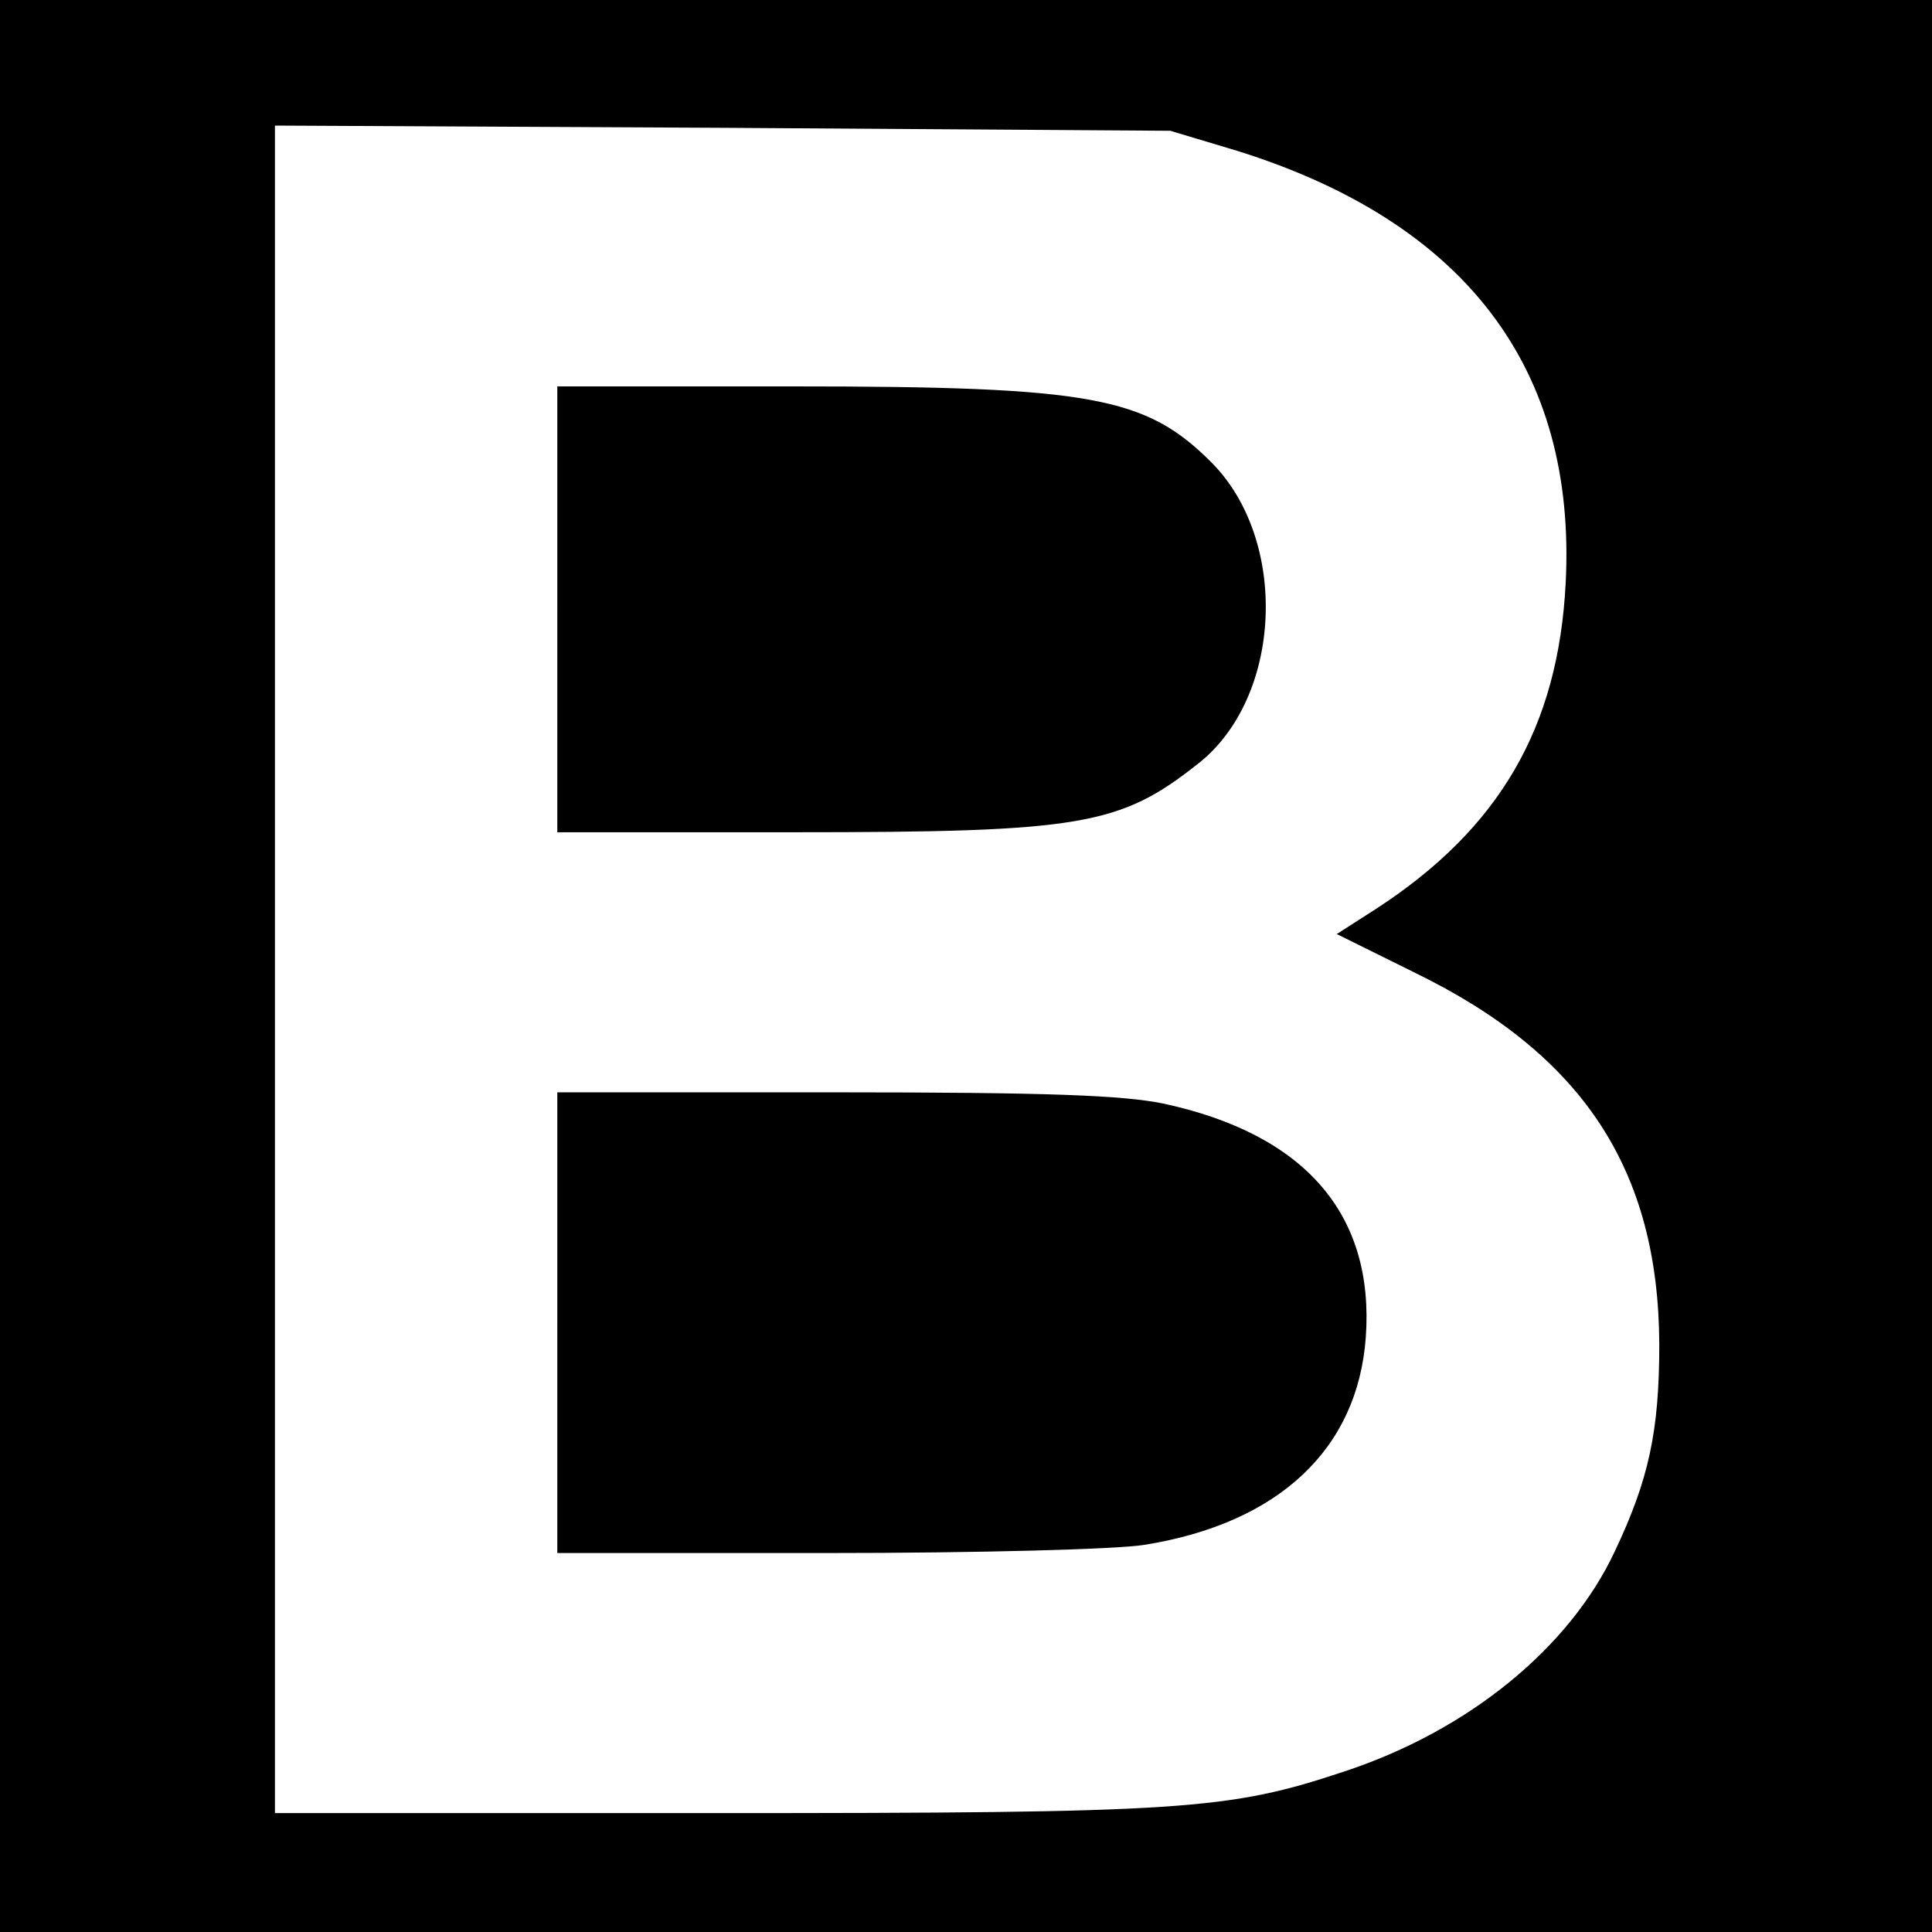
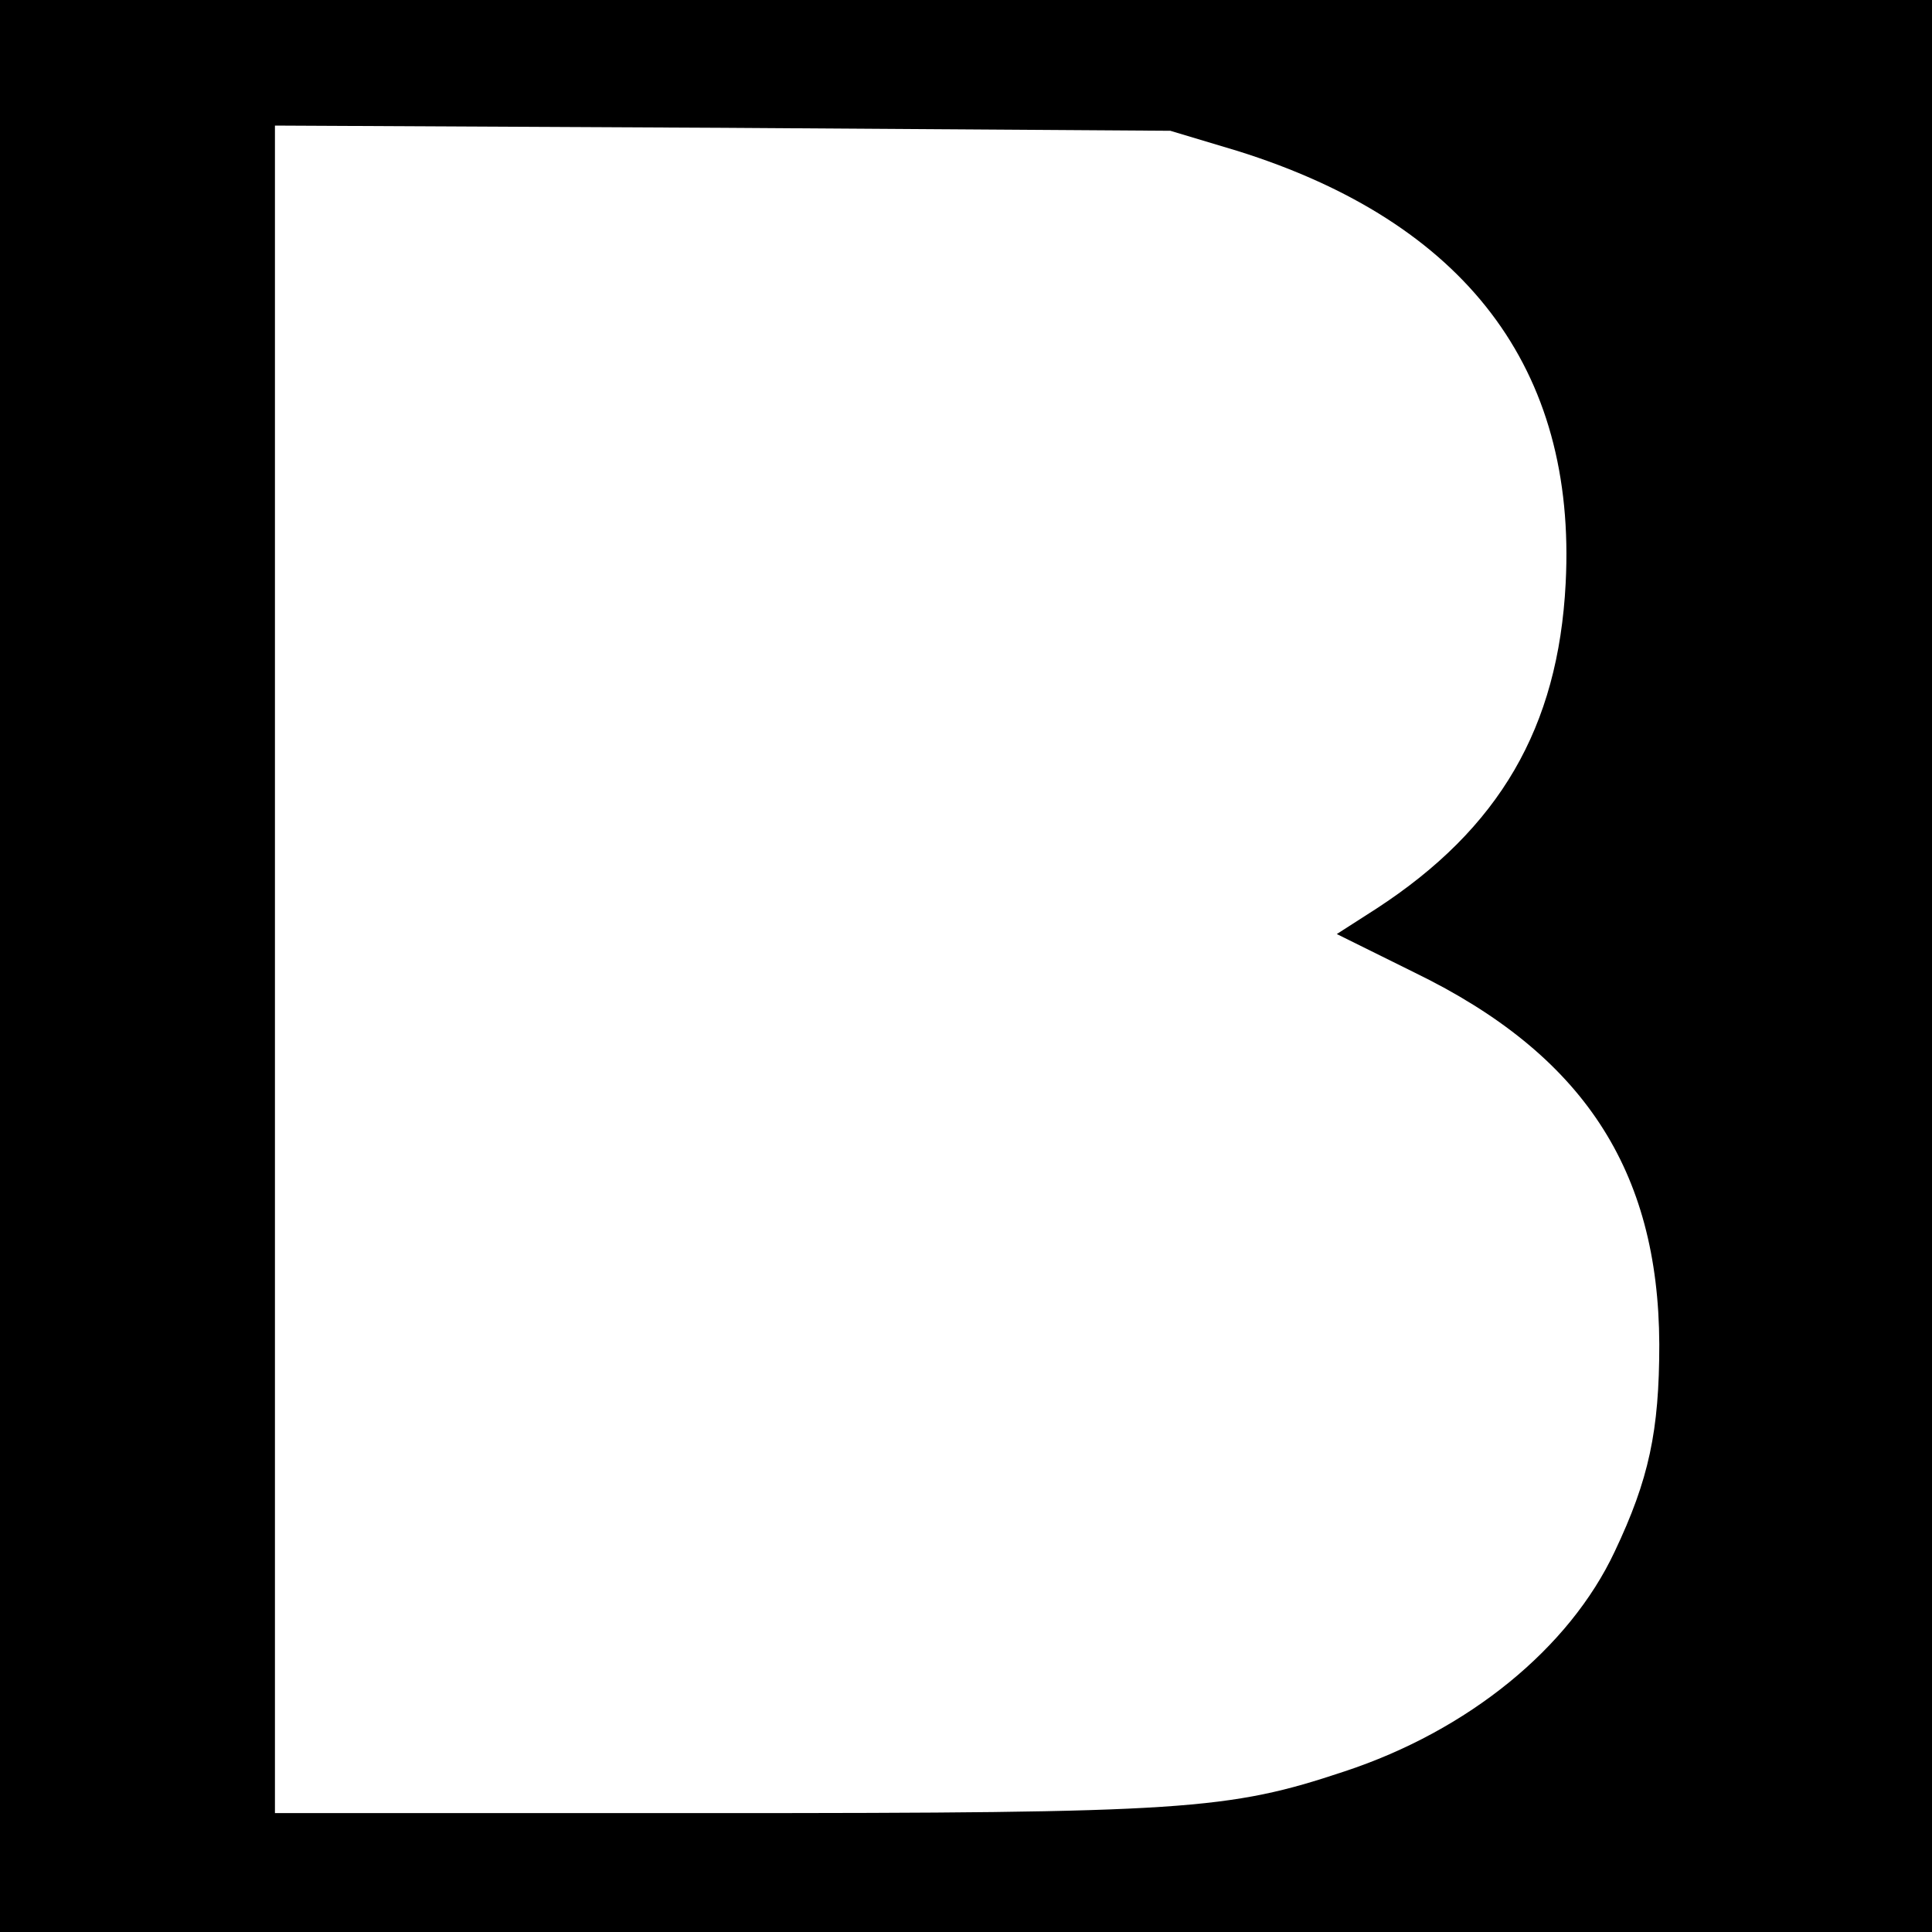
<svg xmlns="http://www.w3.org/2000/svg" version="1.0" width="260pt" height="260pt" viewBox="0 0 260 260" preserveAspectRatio="xMidYMid meet">
  <g transform="translate(0,260) scale(0.1,-0.1)" fill="#000000" stroke="none">
    <path d="M0 1300 l0 -1300 1300 0 1300 0 0 1300 0 1300 -1300 0 -1300 0 0 -1300z m1665 1097 c307 -96 457 -293 442 -582 -10 -194 -89 -330 -255 -438 l-53 -34 105 -52 c226 -110 328 -265 329 -500 0 -117 -14 -182 -60 -279 -61 -130 -197 -241 -364 -296 -156 -52 -215 -56 -851 -56 l-588 0 0 1136 0 1135 603 -3 602 -4 90 -27z" />
-     <path d="M750 1780 l0 -300 318 0 c387 0 439 9 544 92 114 89 123 301 18 406 -88 88 -161 102 -562 102 l-318 0 0 -300z" />
-     <path d="M750 820 l0 -310 363 0 c203 0 391 5 427 11 181 29 287 129 298 279 12 166 -82 274 -273 315 -55 11 -152 15 -442 15 l-373 0 0 -310z" />
  </g>
</svg>